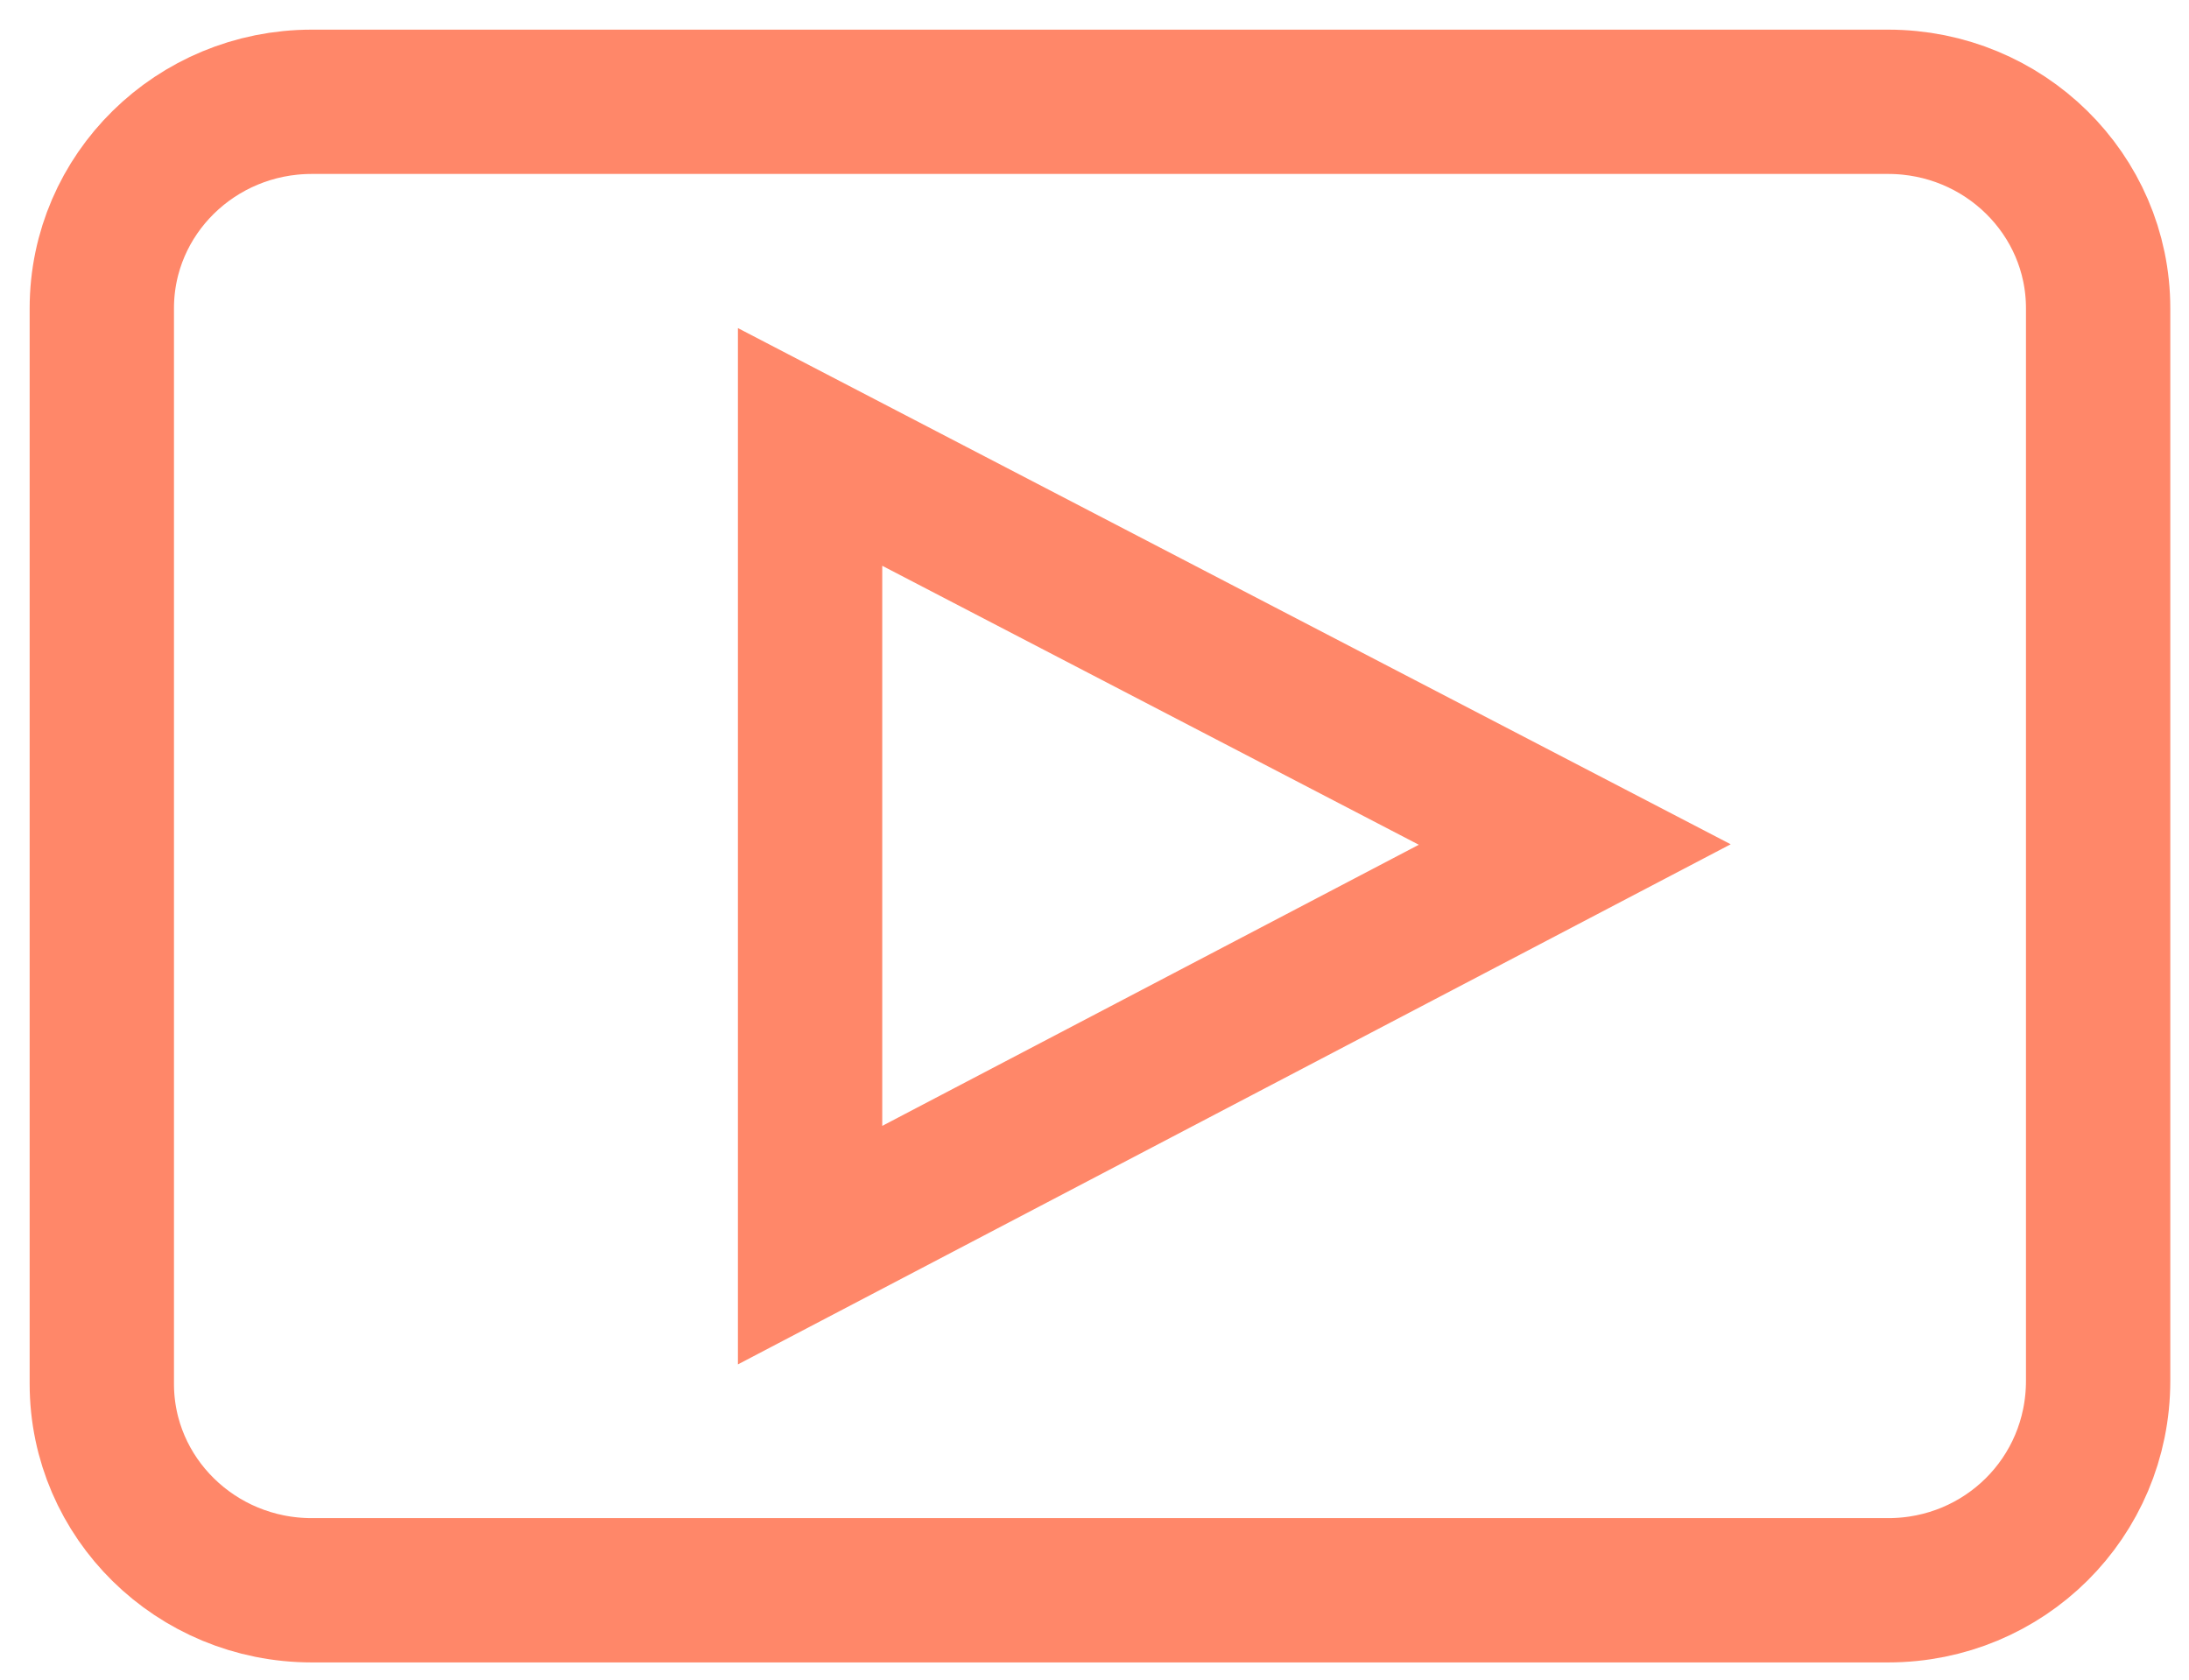
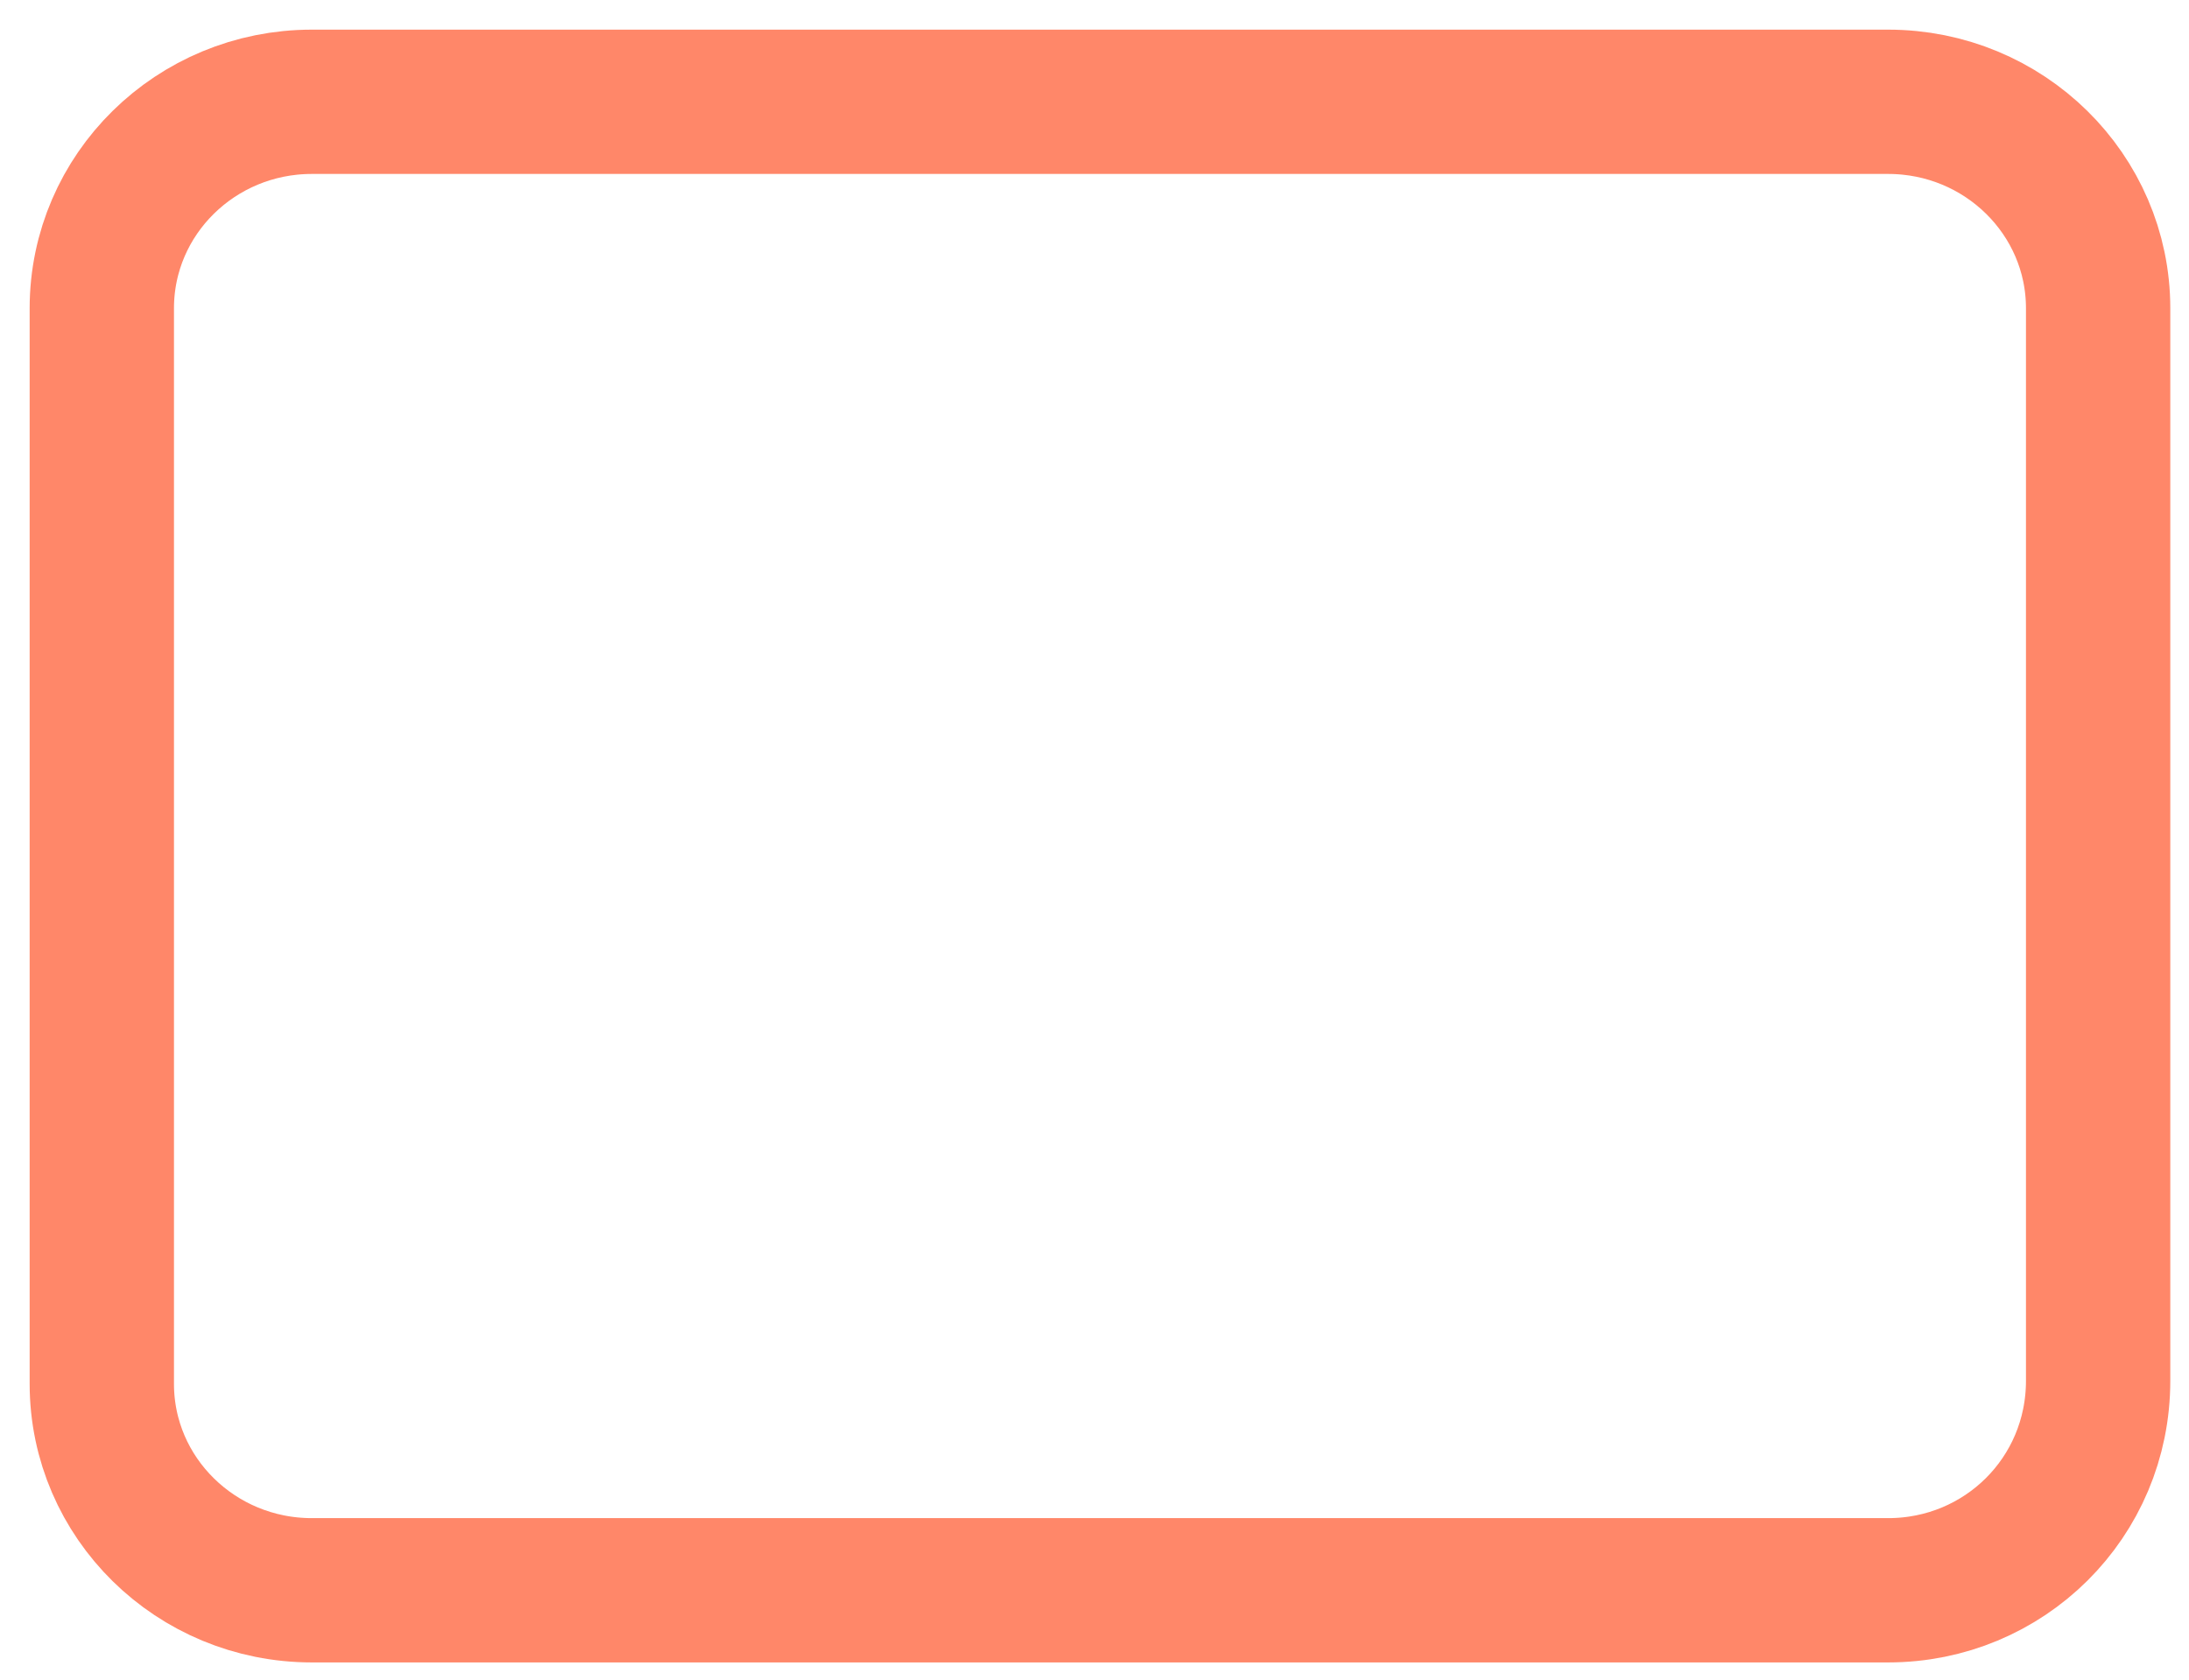
<svg xmlns="http://www.w3.org/2000/svg" width="43" height="33" viewBox="0 0 43 33" fill="none">
  <path d="M37.09 31.244H6.125C3.847 31.244 2 29.428 2 27.188V6.057C2 3.816 3.847 2 6.125 2H37.09C39.368 2 41.215 3.816 41.215 6.057V27.127C41.215 29.428 39.368 31.244 37.09 31.244Z" stroke="#FF8769" stroke-width="2.835" stroke-miterlimit="10" />
-   <path d="M15.913 8.781L30.934 16.592L15.913 24.463V8.781Z" stroke="#FF8769" stroke-width="2.835" stroke-miterlimit="10" />
</svg>